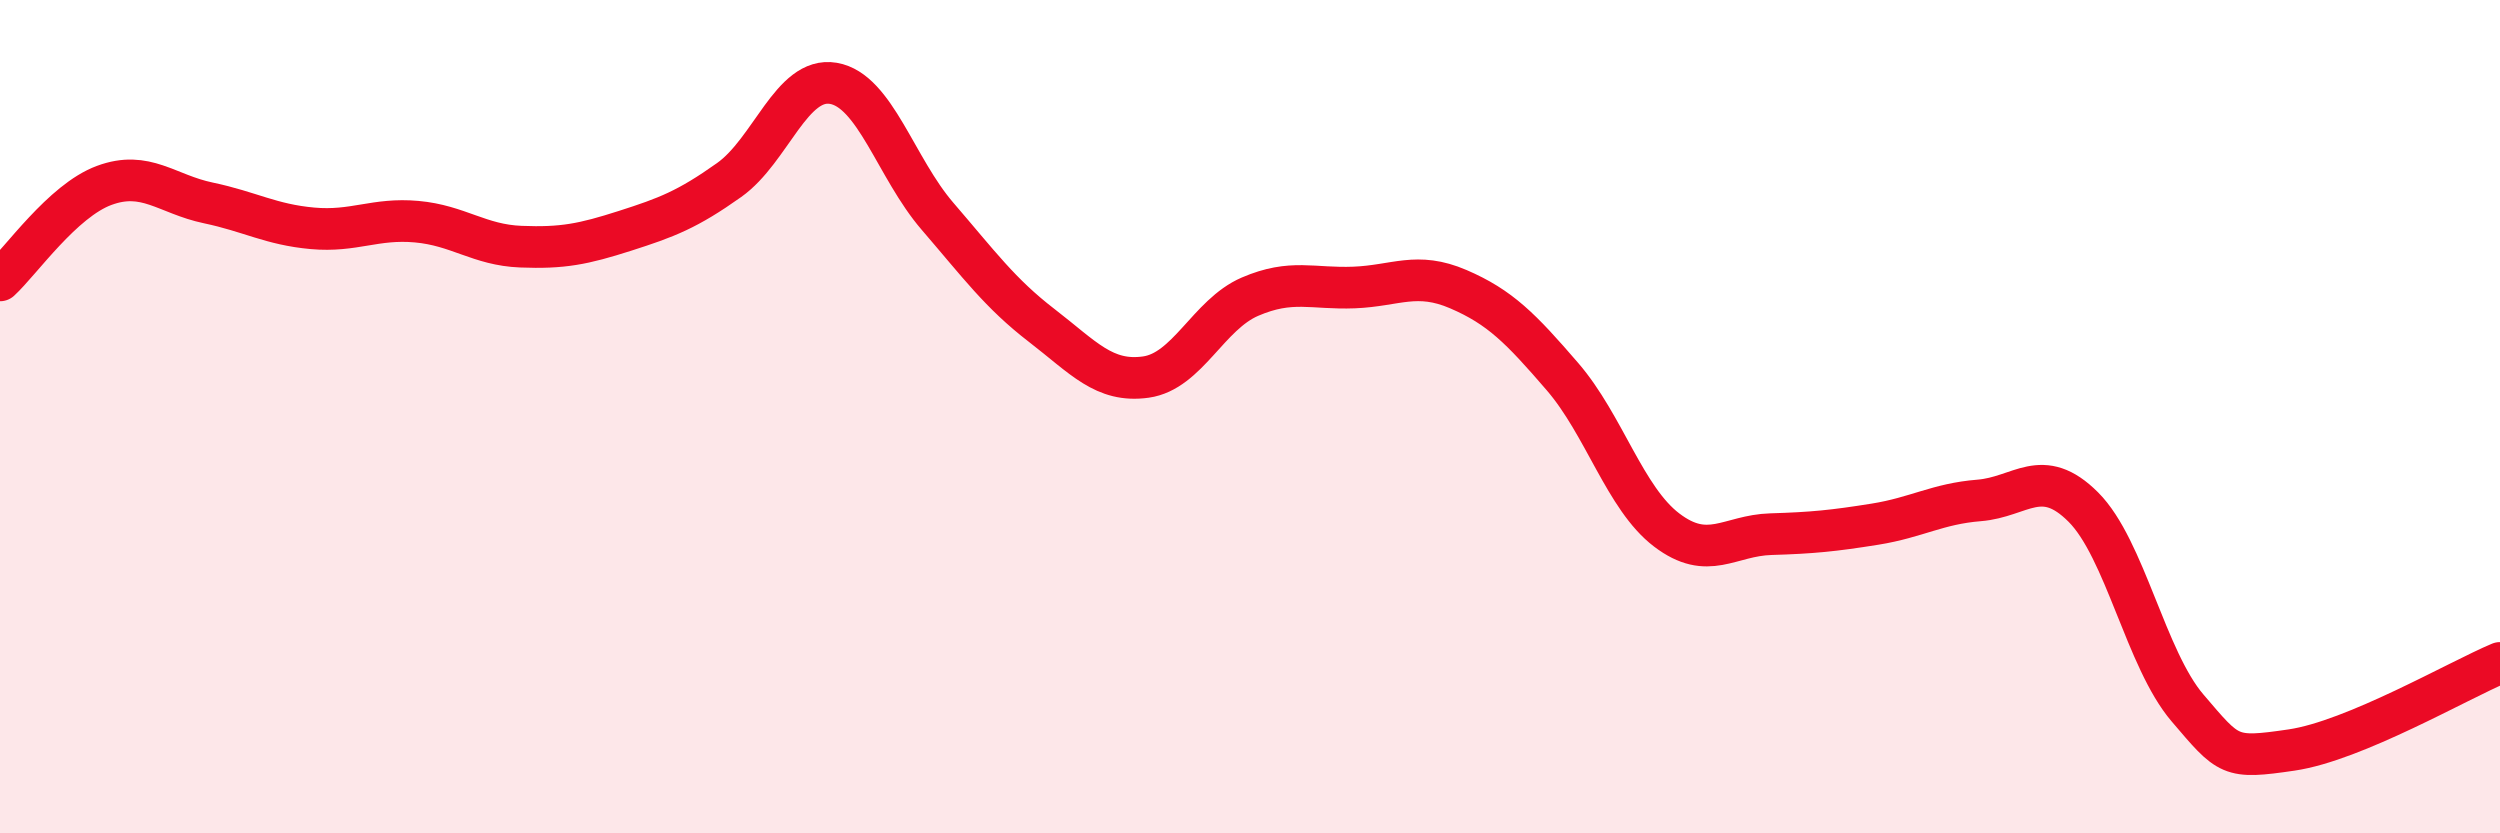
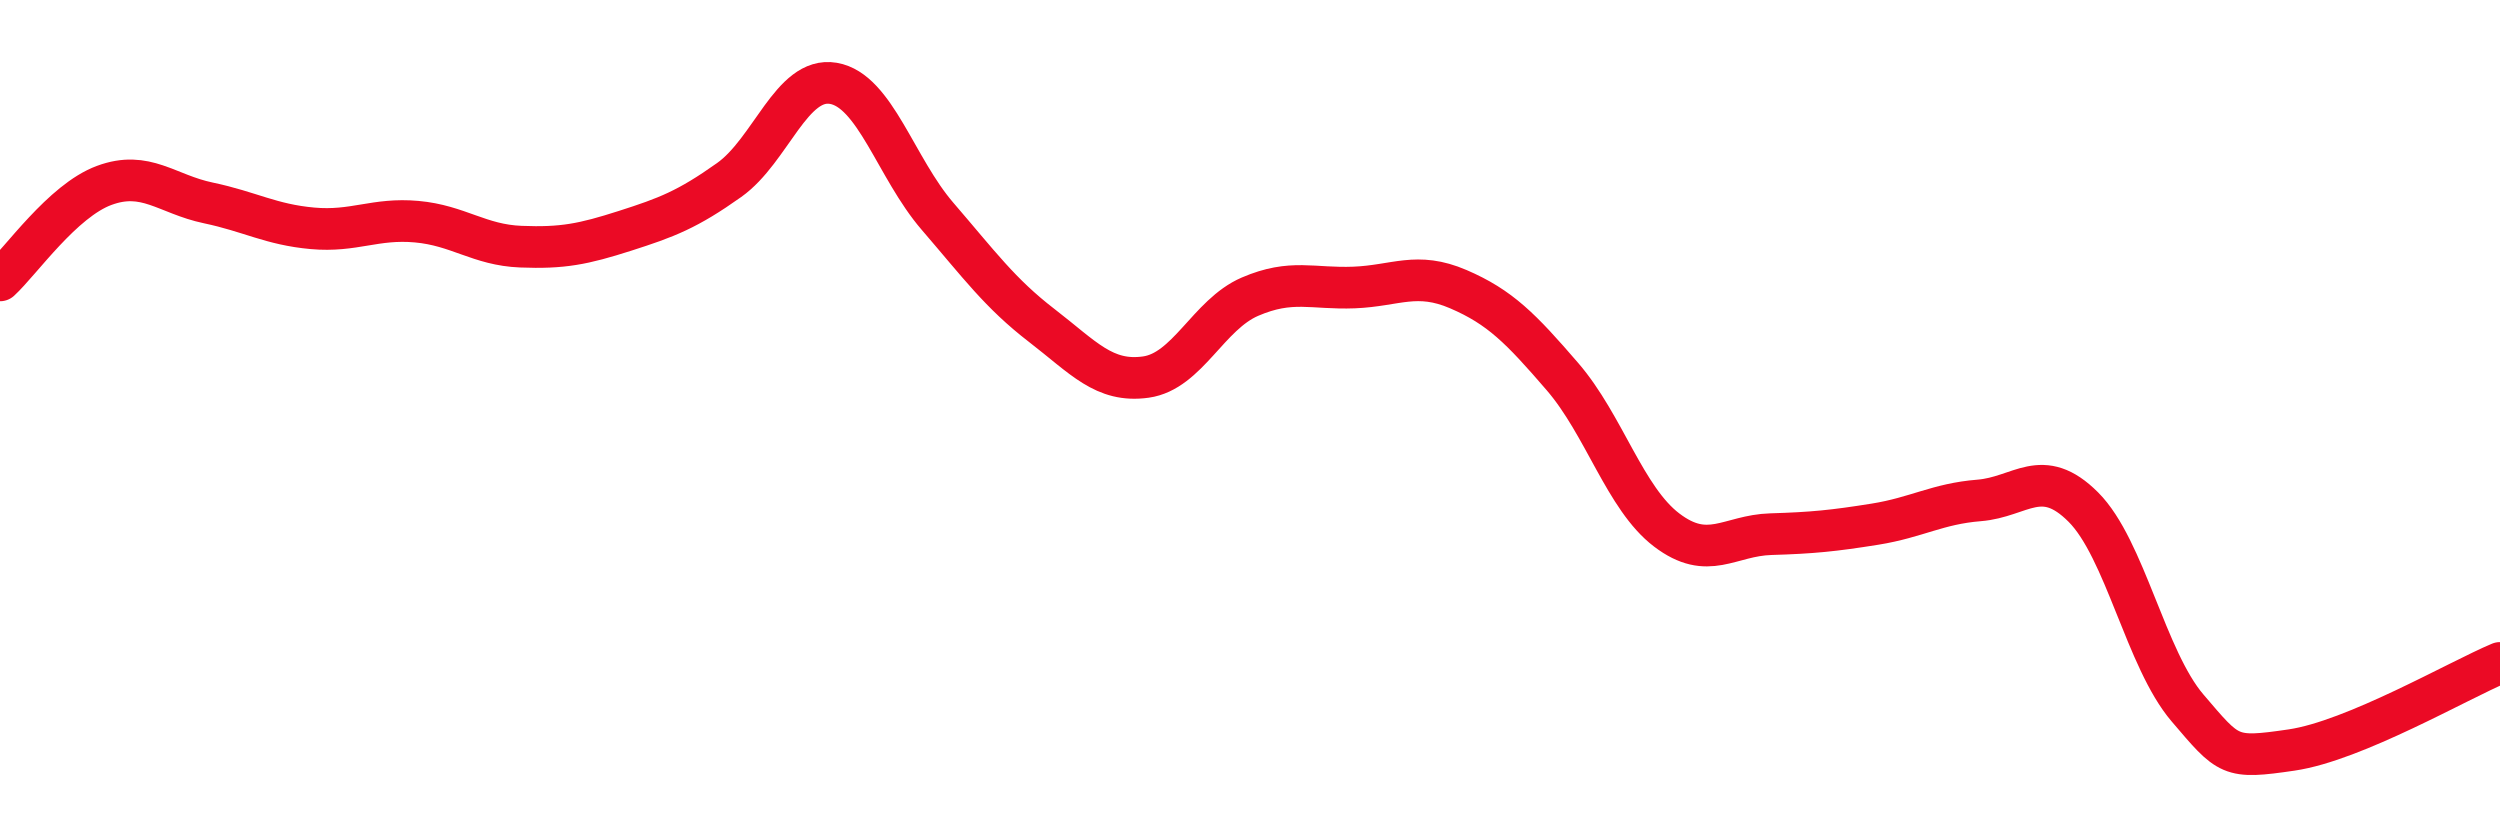
<svg xmlns="http://www.w3.org/2000/svg" width="60" height="20" viewBox="0 0 60 20">
-   <path d="M 0,6.73 C 0.5,6.27 1.5,4.82 2.5,4.45 C 3.5,4.08 4,4.66 5,4.87 C 6,5.08 6.5,5.39 7.5,5.48 C 8.5,5.57 9,5.23 10,5.32 C 11,5.41 11.5,5.88 12.5,5.92 C 13.5,5.96 14,5.86 15,5.54 C 16,5.22 16.5,5.03 17.5,4.32 C 18.5,3.61 19,1.83 20,2 C 21,2.17 21.5,4.03 22.5,5.19 C 23.5,6.35 24,7.04 25,7.81 C 26,8.58 26.5,9.19 27.5,9.05 C 28.5,8.91 29,7.55 30,7.12 C 31,6.69 31.5,6.94 32.5,6.9 C 33.5,6.86 34,6.51 35,6.94 C 36,7.37 36.5,7.88 37.5,9.04 C 38.5,10.2 39,11.96 40,12.72 C 41,13.48 41.5,12.85 42.5,12.82 C 43.5,12.79 44,12.74 45,12.58 C 46,12.42 46.5,12.09 47.5,12.01 C 48.5,11.93 49,11.17 50,12.17 C 51,13.17 51.5,15.82 52.5,16.99 C 53.5,18.16 53.5,18.22 55,18 C 56.5,17.78 59,16.33 60,15.91L60 20L0 20Z" fill="#EB0A25" opacity="0.1" stroke-linecap="round" stroke-linejoin="round" />
  <path d="M 0,6.73 C 0.5,6.27 1.5,4.82 2.5,4.45 C 3.5,4.08 4,4.66 5,4.87 C 6,5.08 6.5,5.39 7.5,5.48 C 8.5,5.57 9,5.23 10,5.32 C 11,5.41 11.5,5.88 12.5,5.92 C 13.5,5.96 14,5.86 15,5.54 C 16,5.22 16.5,5.03 17.5,4.32 C 18.5,3.61 19,1.83 20,2 C 21,2.17 21.5,4.03 22.5,5.19 C 23.5,6.35 24,7.04 25,7.81 C 26,8.58 26.5,9.19 27.5,9.05 C 28.5,8.91 29,7.55 30,7.12 C 31,6.69 31.5,6.94 32.5,6.9 C 33.5,6.86 34,6.51 35,6.94 C 36,7.37 36.5,7.88 37.5,9.04 C 38.5,10.2 39,11.96 40,12.72 C 41,13.48 41.5,12.85 42.5,12.82 C 43.5,12.79 44,12.74 45,12.58 C 46,12.42 46.5,12.09 47.5,12.01 C 48.5,11.93 49,11.17 50,12.17 C 51,13.17 51.5,15.82 52.5,16.99 C 53.5,18.16 53.5,18.22 55,18 C 56.5,17.78 59,16.33 60,15.91" stroke="#EB0A25" stroke-width="1" fill="none" stroke-linecap="round" stroke-linejoin="round" />
</svg>